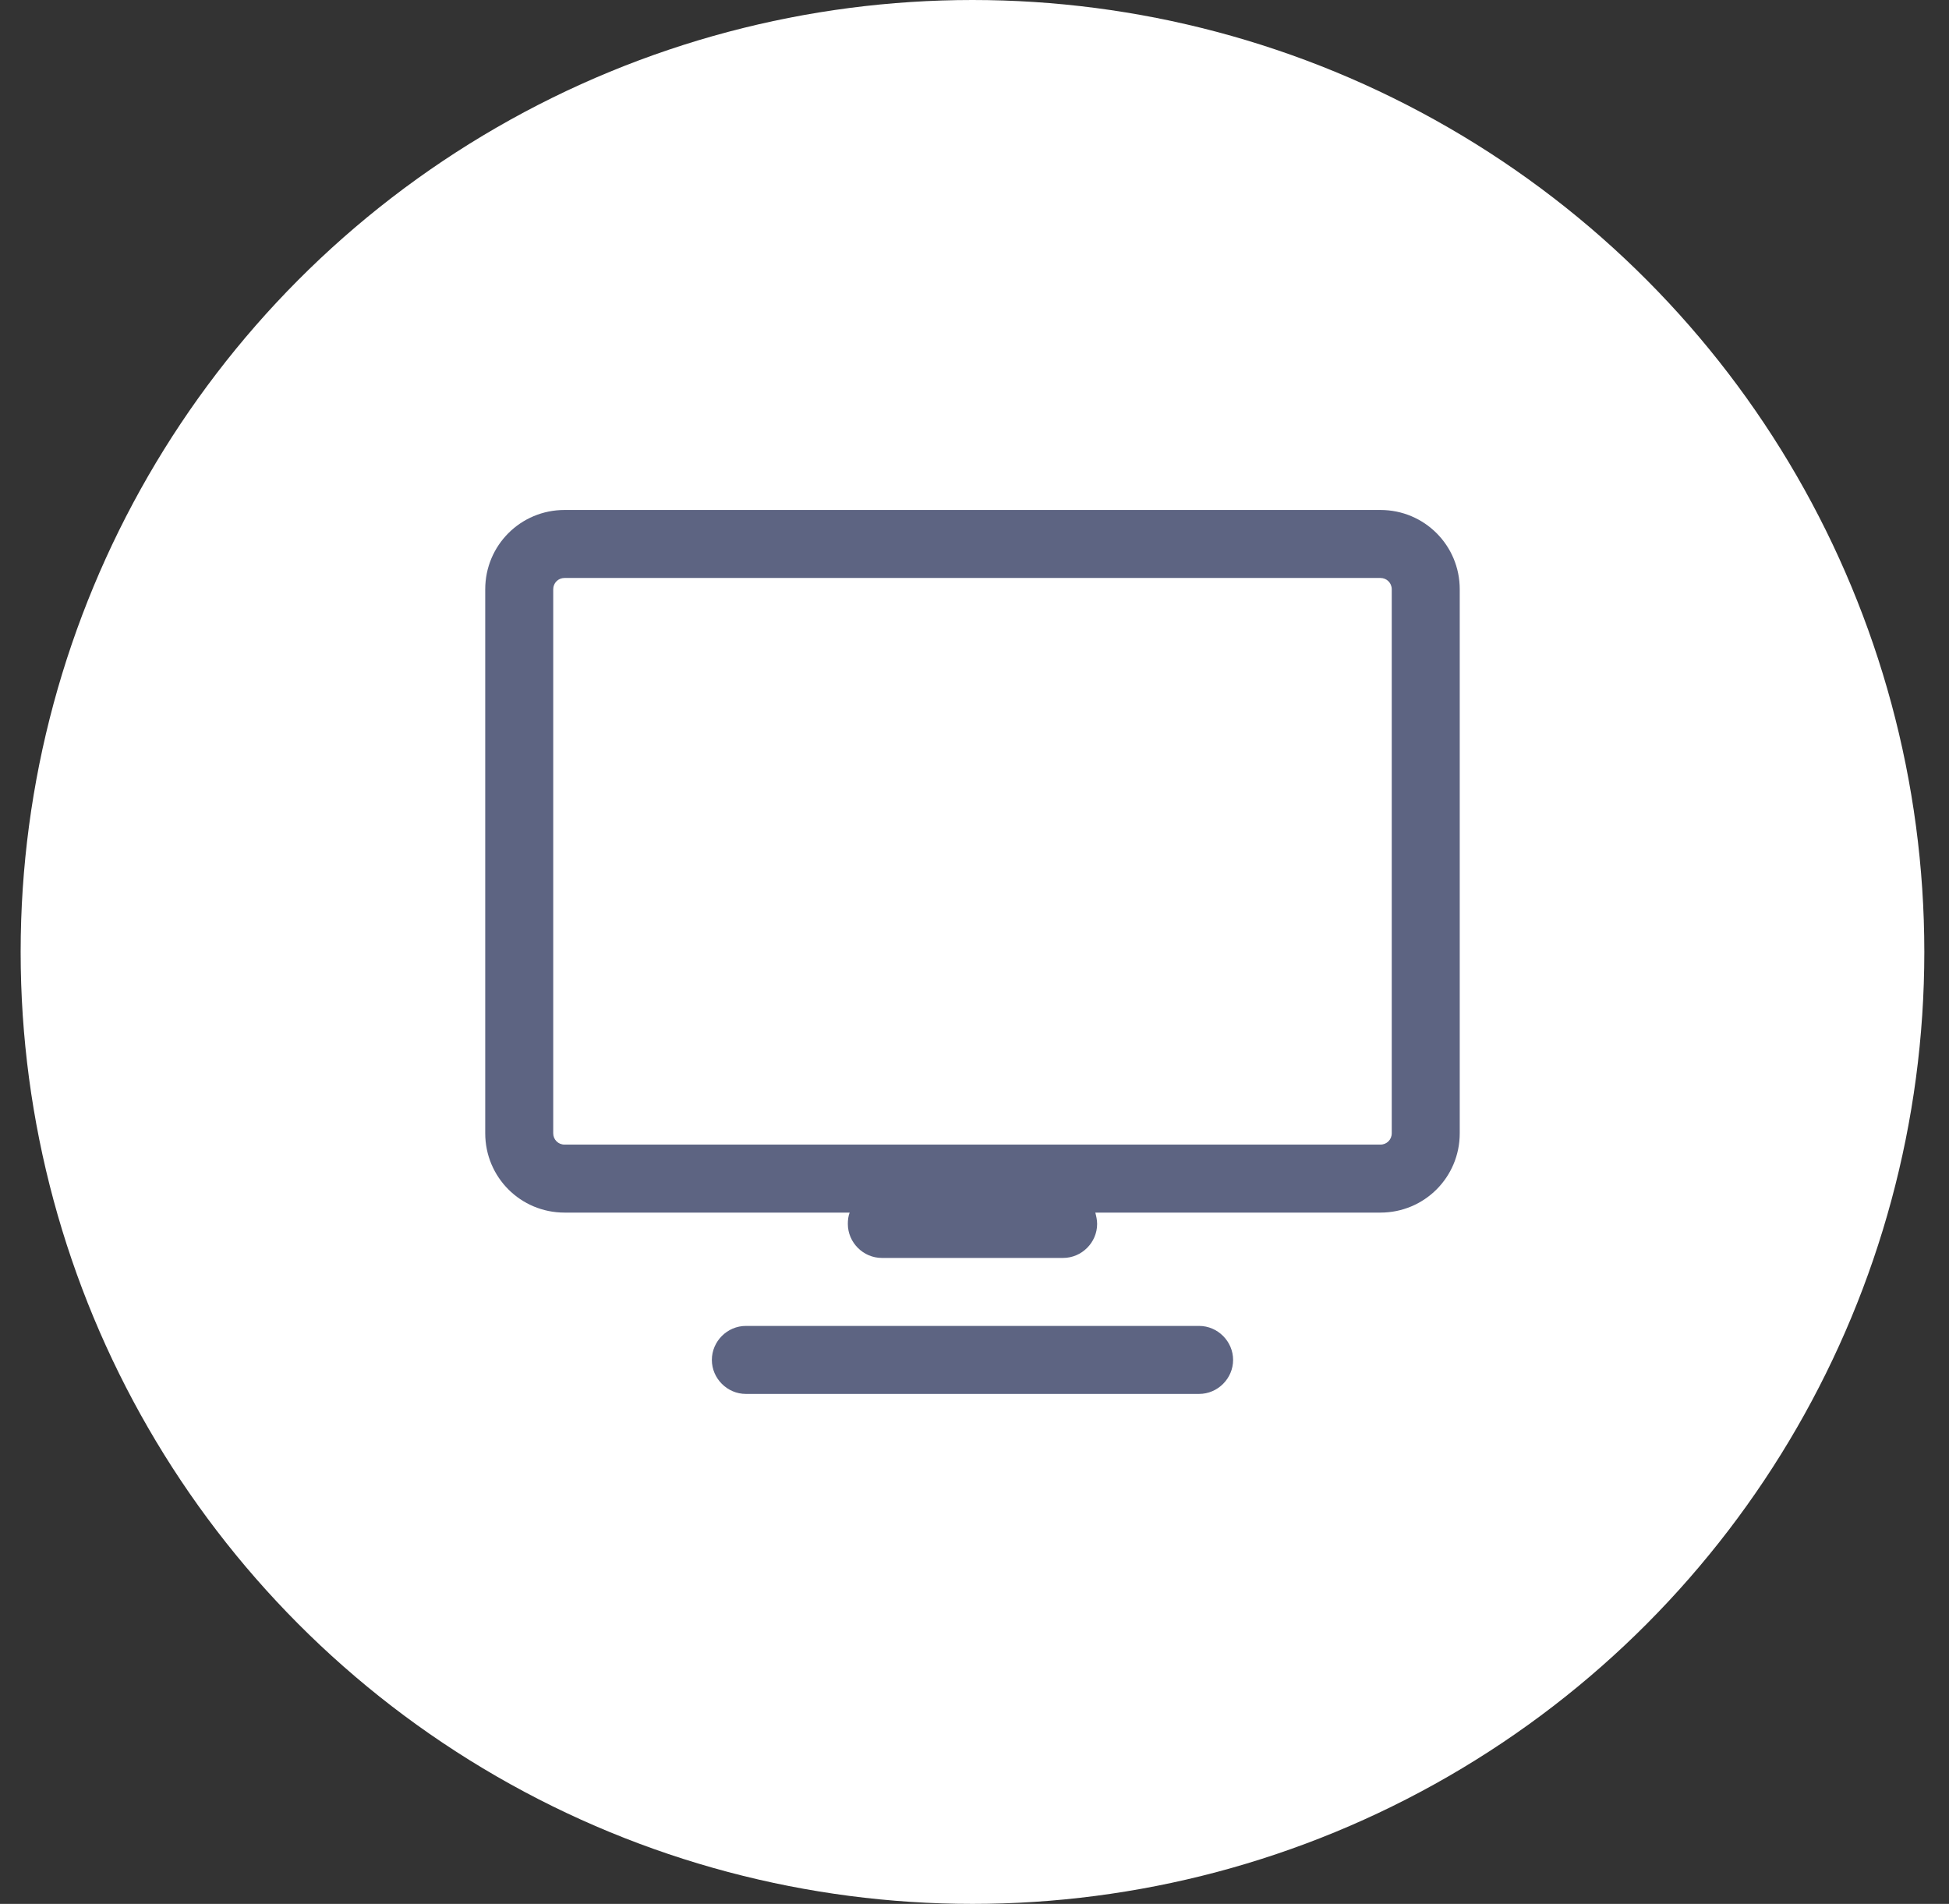
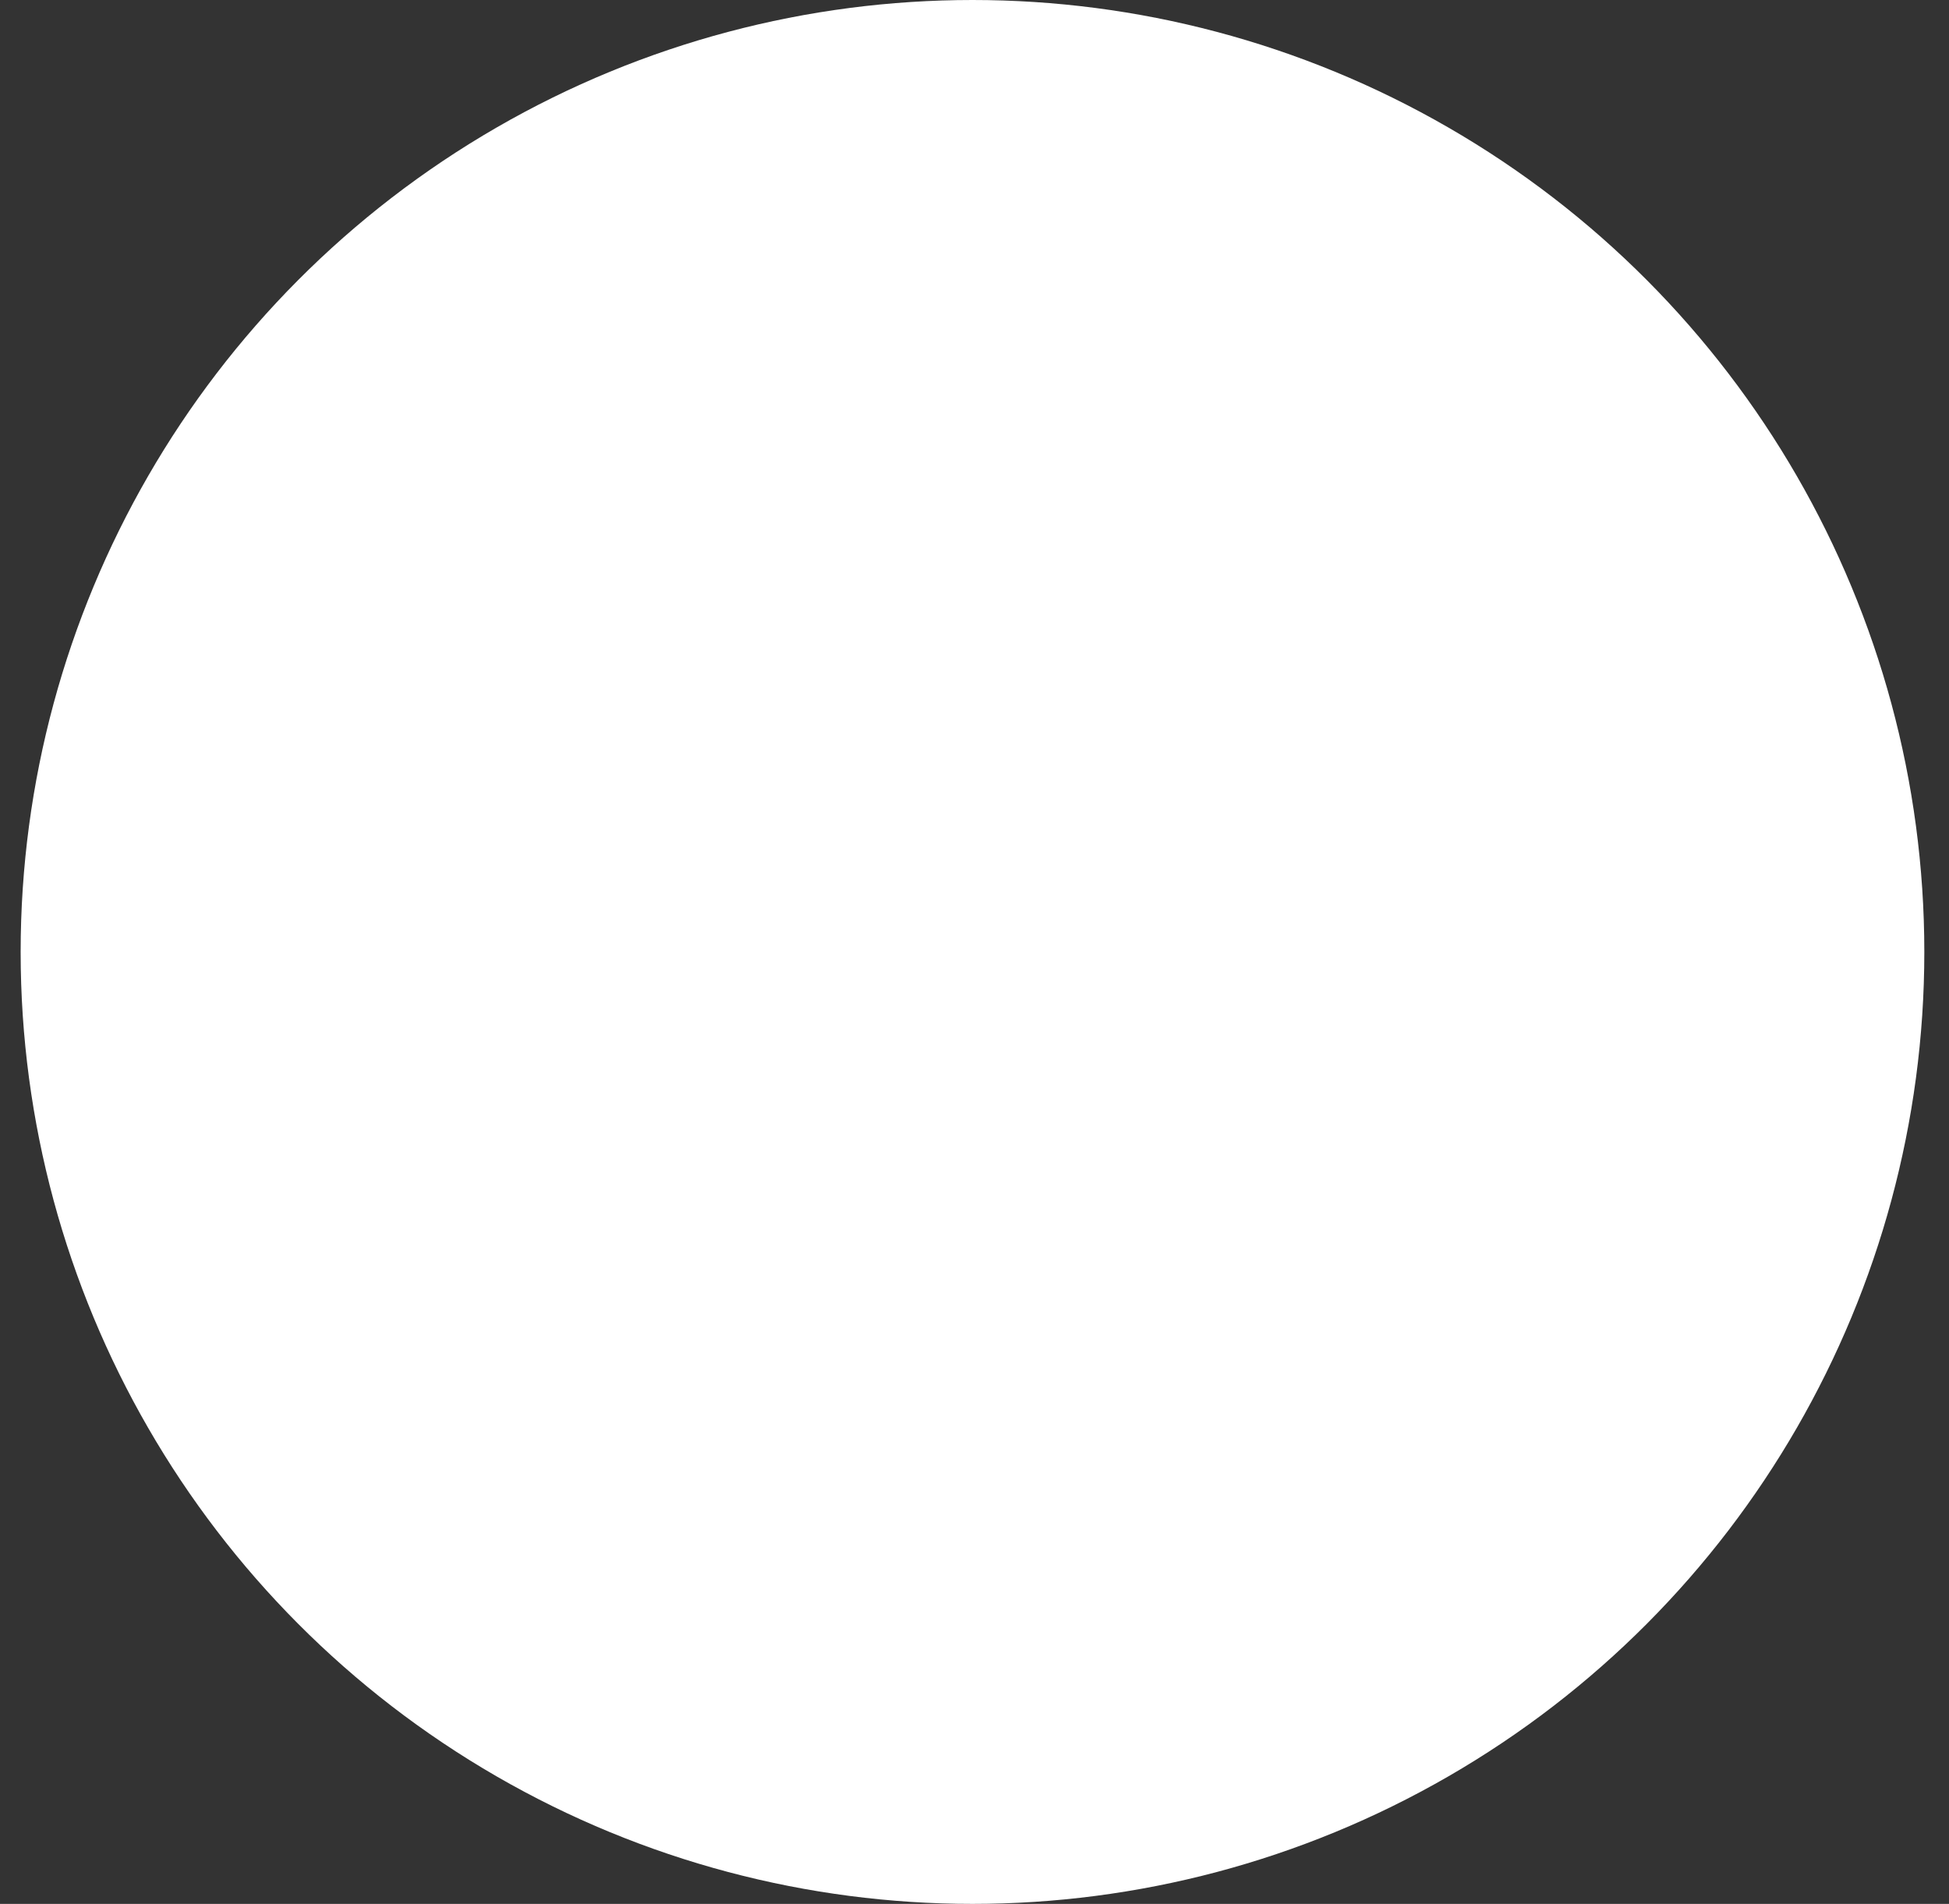
<svg xmlns="http://www.w3.org/2000/svg" width="86" height="84" version="1.1" viewBox="0 0 86 84">
  <rect x="0" y="0" width="86" height="84" fill="#333333" stroke="none" />
  <circle cx="42.911" cy="42" r="42" fill="#fff" />
-   <path d="m24.911 22.5c-1.94 0-3.5 1.56-3.5 3.5v24c0 1.94 1.56 3.5 3.5 3.5h12.58c-0.06 0.16-0.08 0.32-0.08 0.5 0 0.82 0.68 1.5 1.5 1.5h8c0.82 0 1.5-0.68 1.5-1.5 0-0.18-0.04-0.34-0.08-0.5h12.58c1.94 0 3.5-1.56 3.5-3.5v-24c0-1.94-1.56-3.5-3.5-3.5zm-0.5 3.5c0-0.28 0.22-0.5 0.5-0.5h36c0.28 0 0.5 0.22 0.5 0.5v24c0 0.28-0.22 0.5-0.5 0.5h-36c-0.28 0-0.5-0.22-0.5-0.5zm8.5 32.5c-0.82 0-1.5 0.68-1.5 1.5s0.68 1.5 1.5 1.5h20c0.82 0 1.5-0.68 1.5-1.5s-0.68-1.5-1.5-1.5z" clip-rule="evenodd" fill="#5d6482" fill-rule="evenodd" />
</svg>